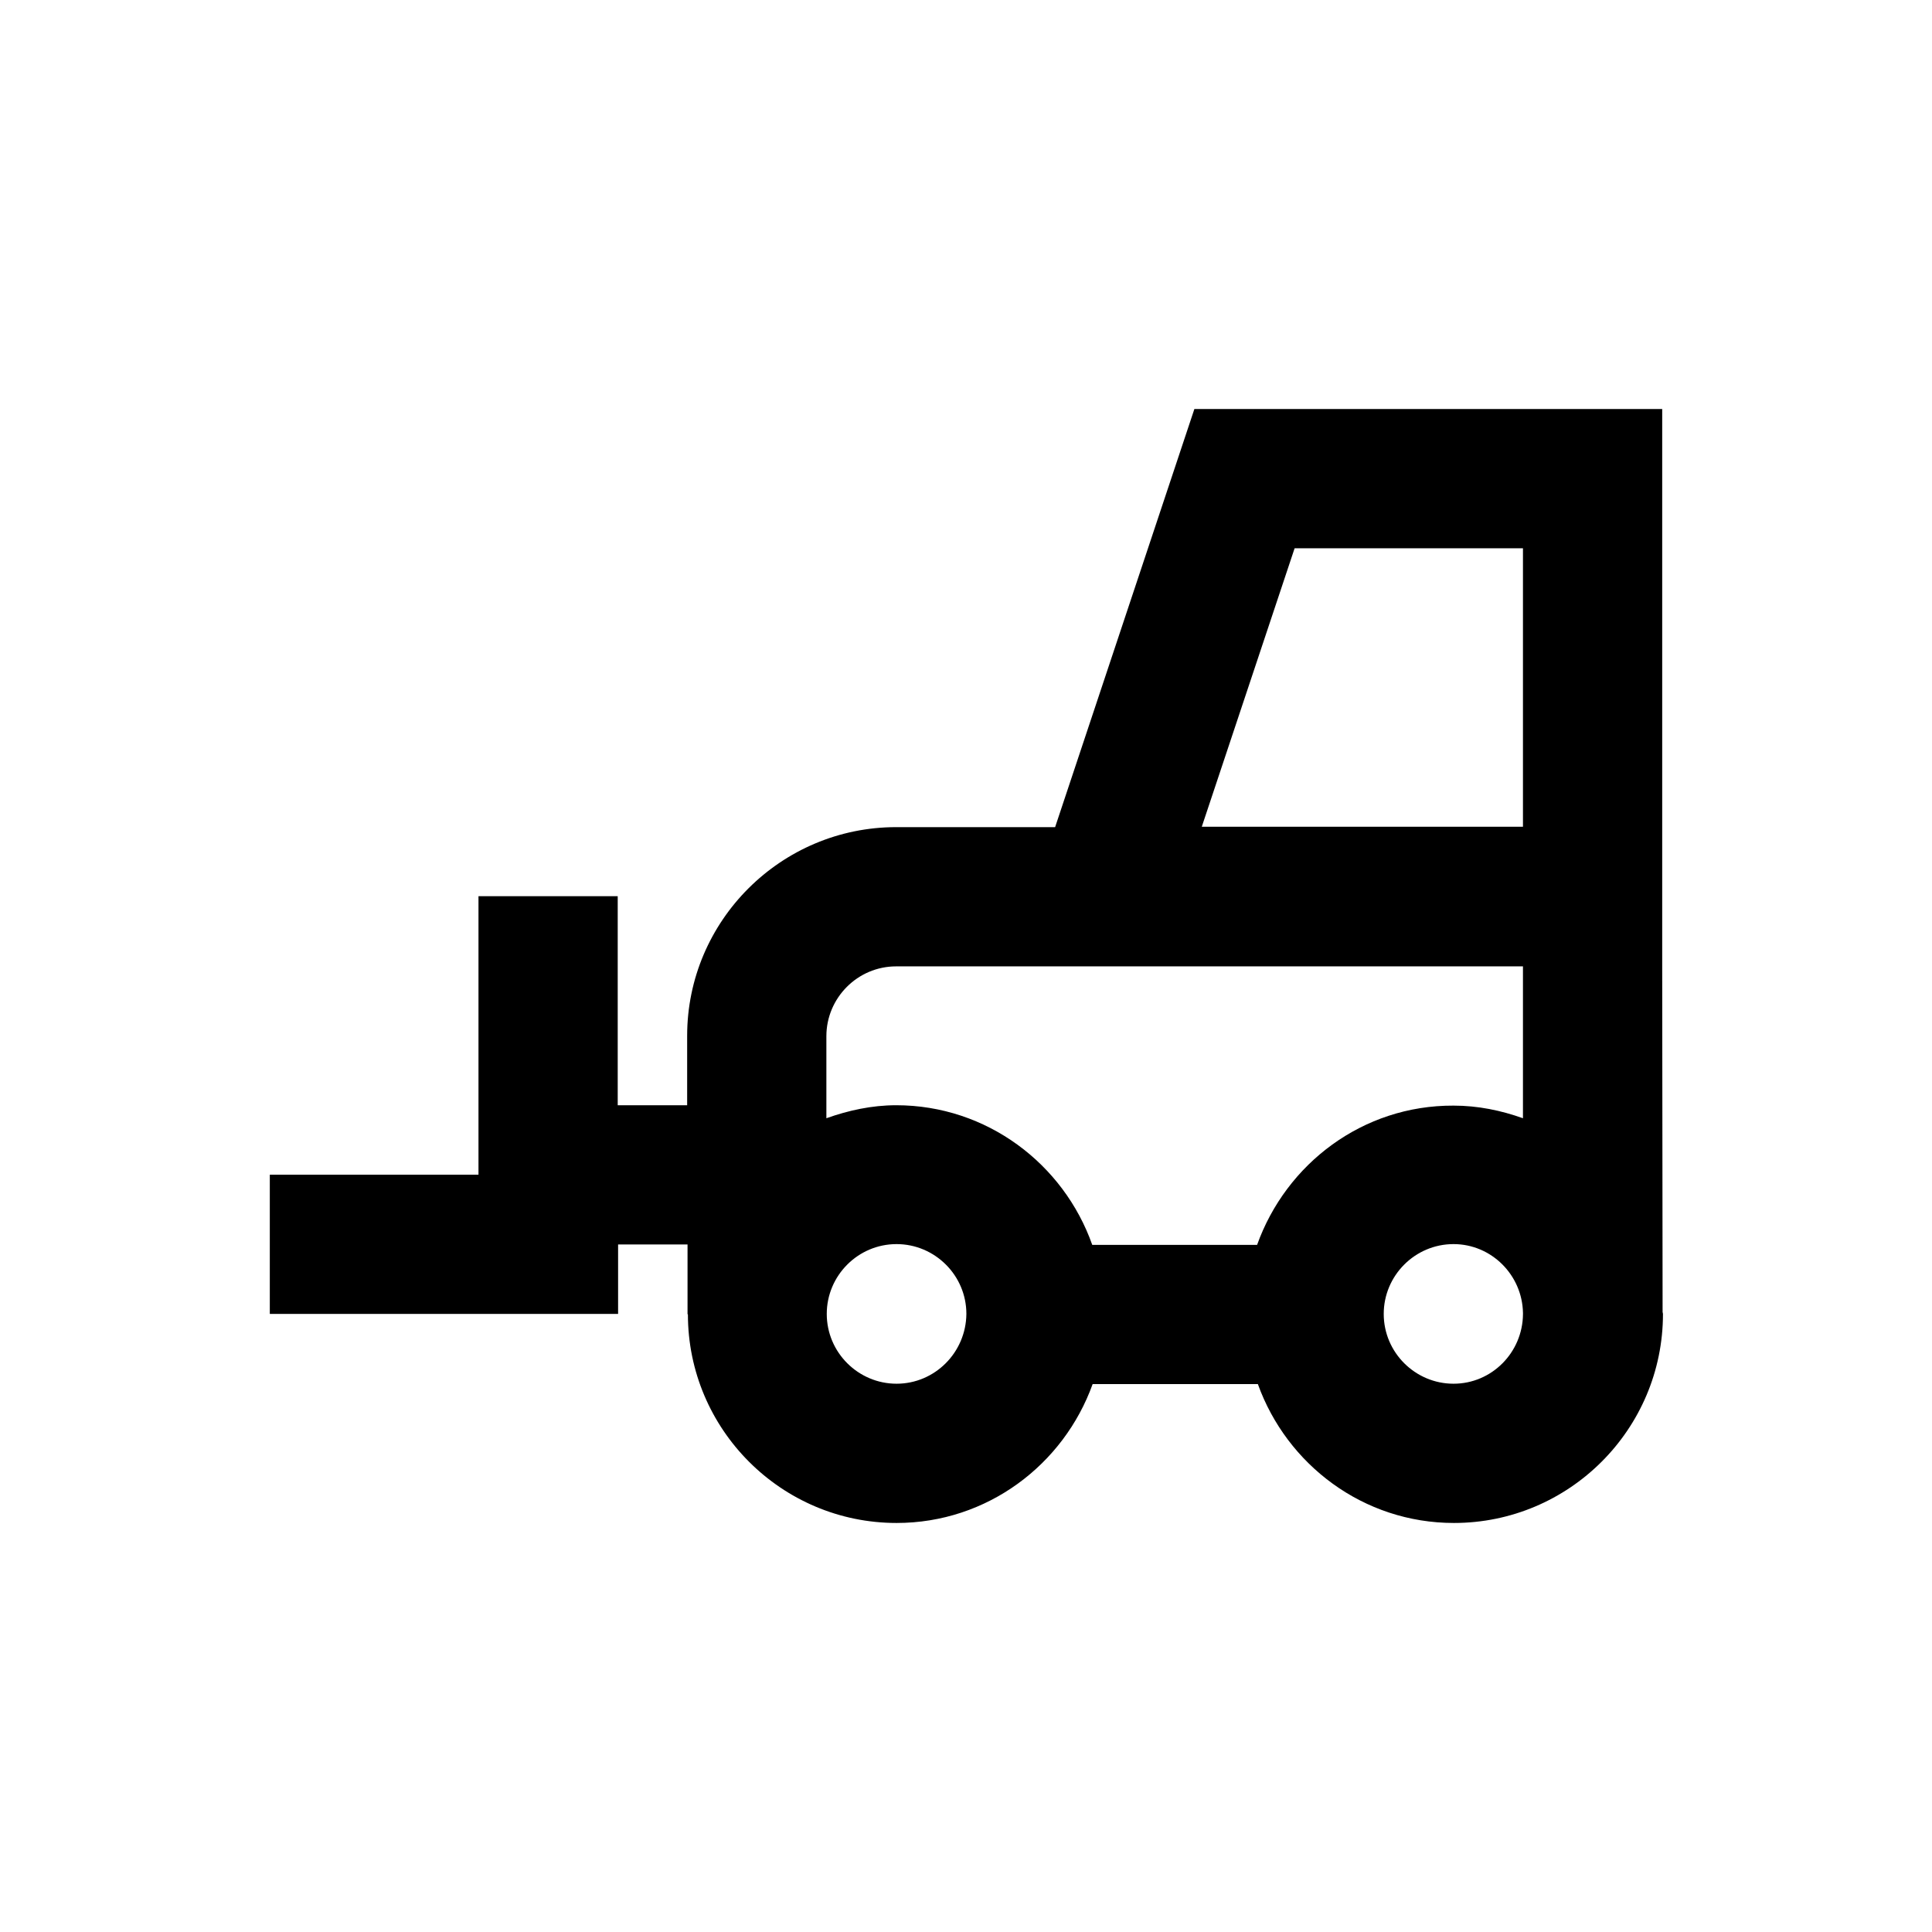
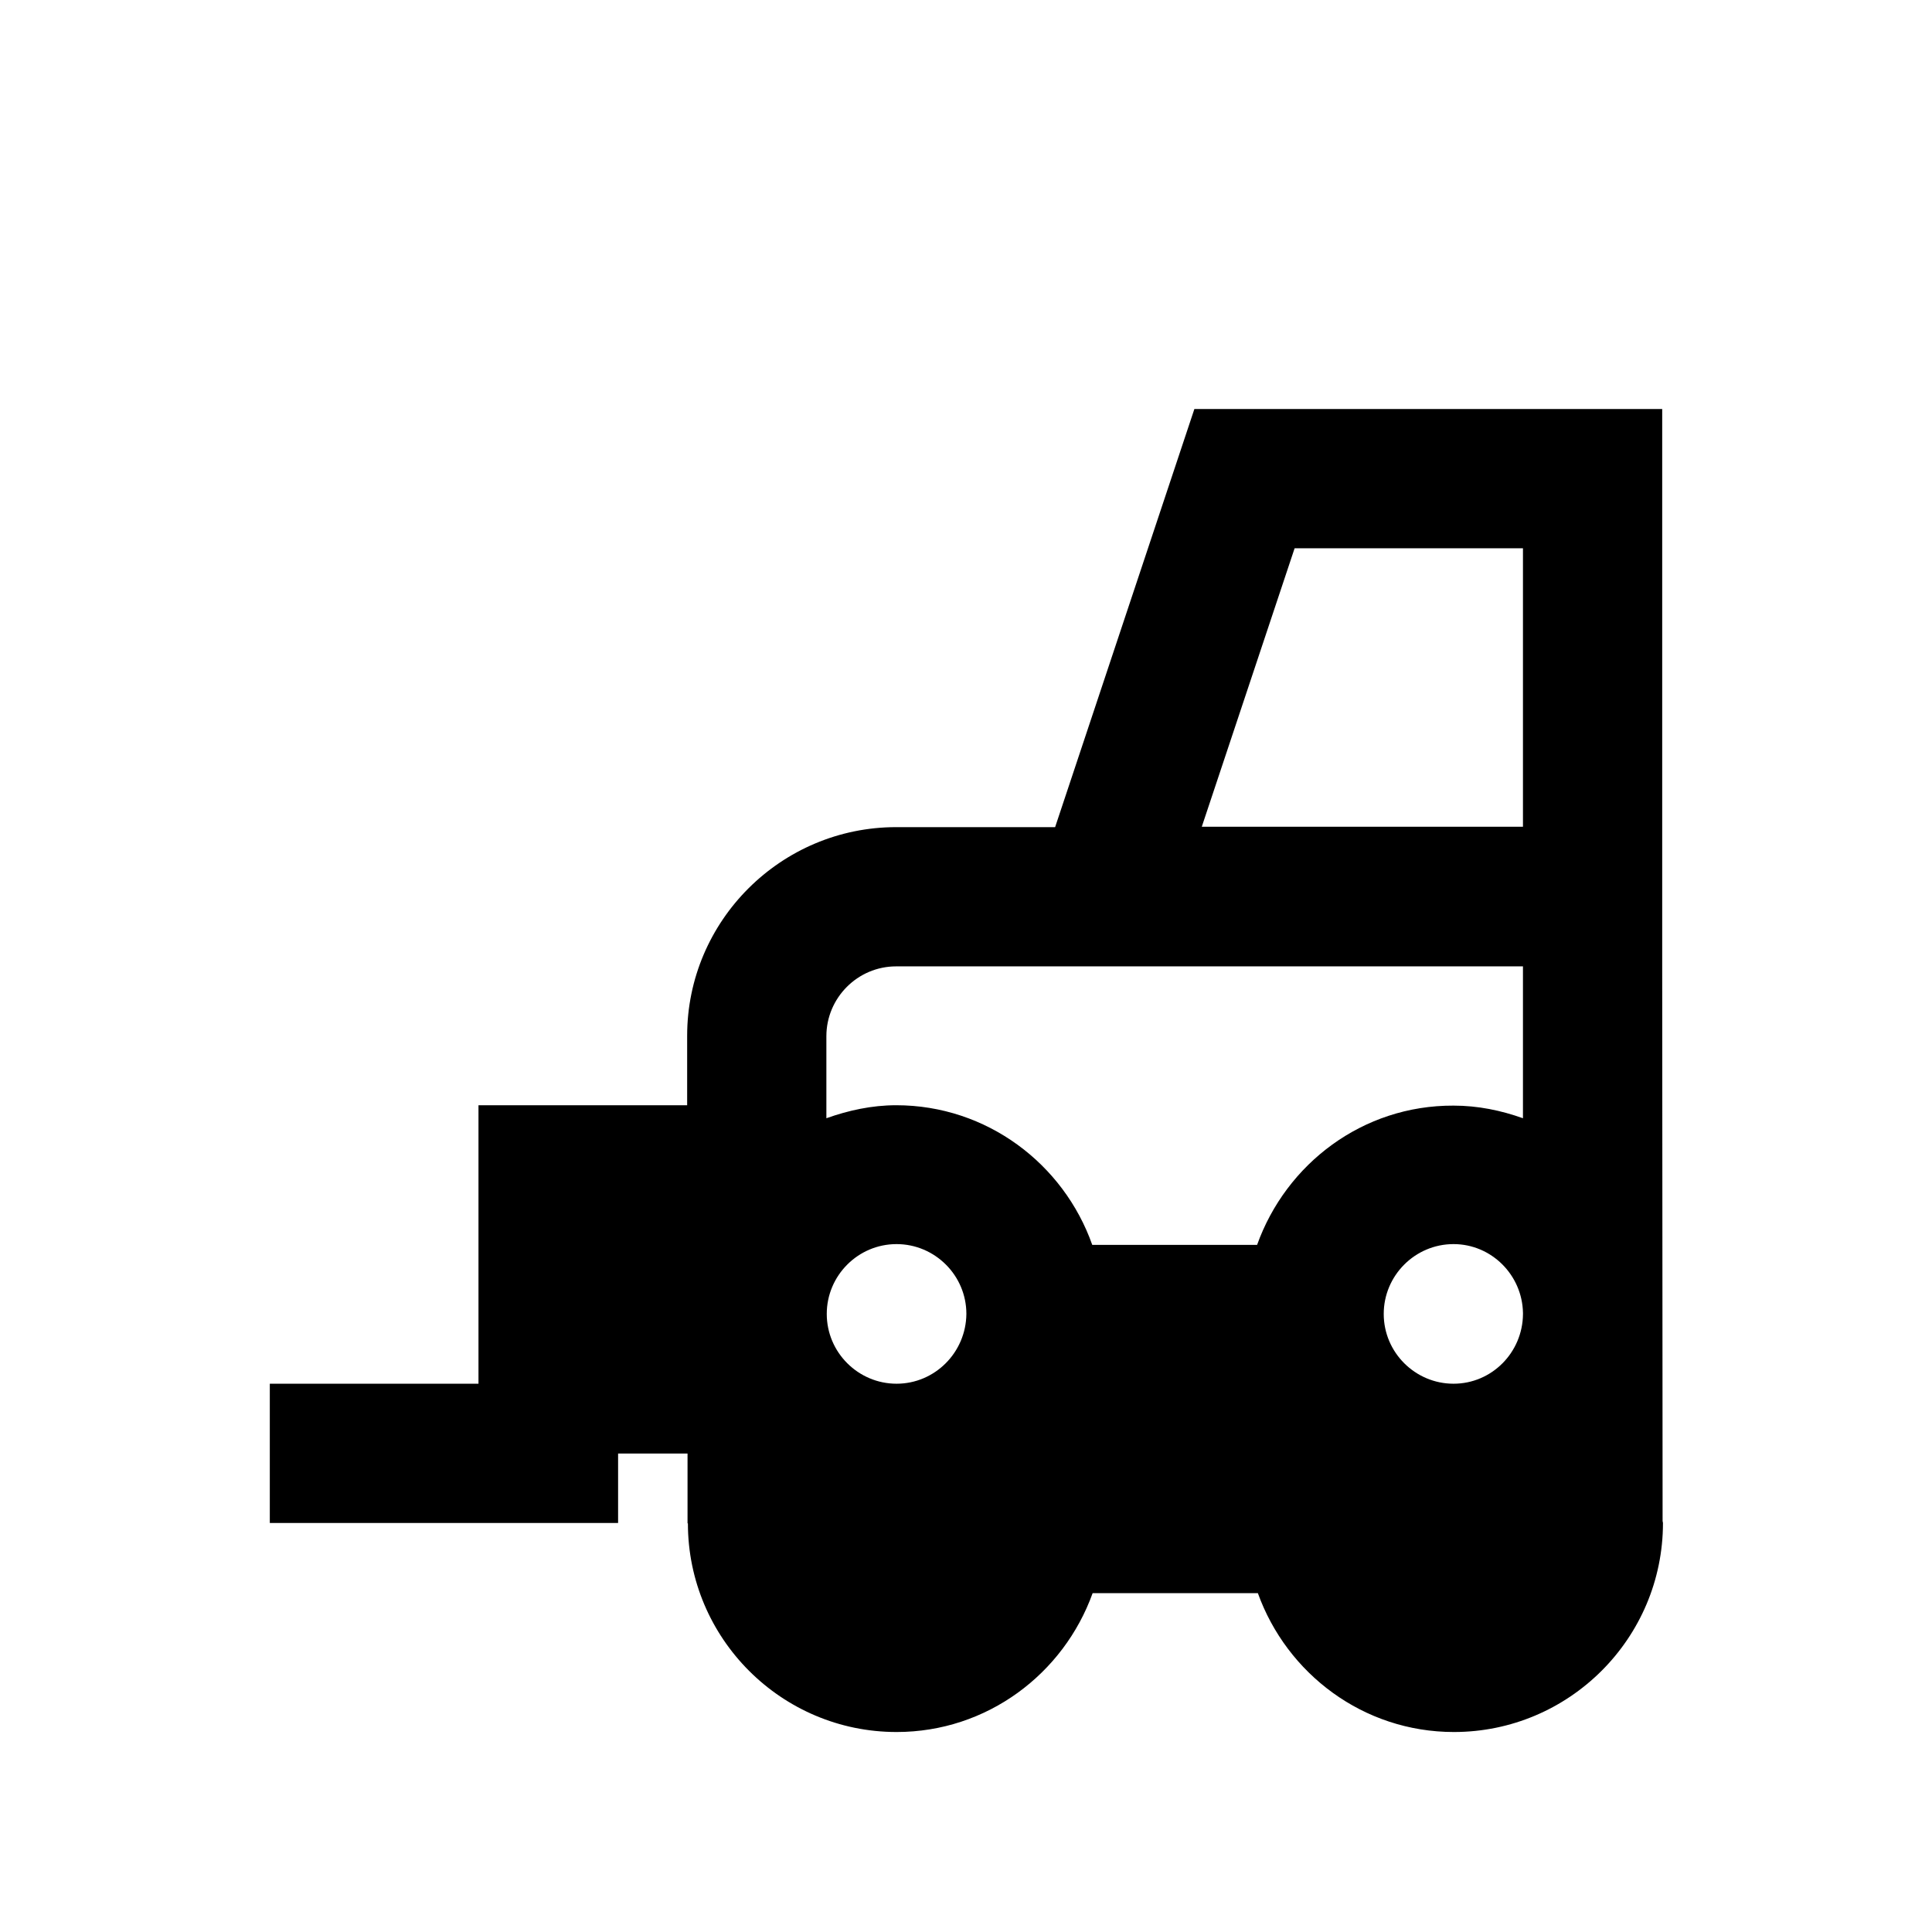
<svg xmlns="http://www.w3.org/2000/svg" fill="#000000" width="800px" height="800px" version="1.1" viewBox="144 144 512 512">
-   <path d="m584.5 400v-147.6h-123.98l-36.902 110.8h-42.117c-30.504 0-55.398 24.797-55.398 55.301v18.402h-18.402v-55.398h-36.898v73.801h-55.301v36.898h92.301v-18.402h18.402v18.5h0.098c0 30.504 24.797 55.301 55.301 55.301 24.008 0 44.281-15.449 51.957-36.801h43.789c7.676 21.352 27.945 36.801 51.957 36.801 30.504 0 55.398-24.797 55.398-55.398 0-0.195-0.098-0.395-0.098-0.492zm-202.9 110.7c-10.137 0-18.5-8.266-18.5-18.5 0-10.137 8.266-18.5 18.5-18.5 10.137 0 18.5 8.266 18.5 18.5-0.098 10.234-8.363 18.5-18.5 18.5zm95.547-36.801h-43.691c-7.578-21.453-27.945-37-51.957-37-6.496 0-12.695 1.379-18.5 3.445v-21.746c0-10.137 8.266-18.5 18.5-18.5h166.1v40.246c-5.805-2.066-11.906-3.344-18.402-3.344-24.105-0.102-44.375 15.445-52.051 36.898zm52.055 36.801c-10.137 0-18.5-8.266-18.5-18.5 0-10.137 8.266-18.5 18.5-18.5 10.035 0 18.203 8.168 18.402 18.203v0.395c-0.102 10.137-8.27 18.402-18.402 18.402zm18.398-147.6h-85.117l24.602-73.801h60.516z" />
+   <path d="m584.5 400v-147.6h-123.98l-36.902 110.8h-42.117c-30.504 0-55.398 24.797-55.398 55.301v18.402h-18.402h-36.898v73.801h-55.301v36.898h92.301v-18.402h18.402v18.5h0.098c0 30.504 24.797 55.301 55.301 55.301 24.008 0 44.281-15.449 51.957-36.801h43.789c7.676 21.352 27.945 36.801 51.957 36.801 30.504 0 55.398-24.797 55.398-55.398 0-0.195-0.098-0.395-0.098-0.492zm-202.9 110.7c-10.137 0-18.5-8.266-18.5-18.5 0-10.137 8.266-18.5 18.5-18.5 10.137 0 18.5 8.266 18.5 18.5-0.098 10.234-8.363 18.5-18.5 18.5zm95.547-36.801h-43.691c-7.578-21.453-27.945-37-51.957-37-6.496 0-12.695 1.379-18.5 3.445v-21.746c0-10.137 8.266-18.5 18.5-18.5h166.1v40.246c-5.805-2.066-11.906-3.344-18.402-3.344-24.105-0.102-44.375 15.445-52.051 36.898zm52.055 36.801c-10.137 0-18.5-8.266-18.5-18.5 0-10.137 8.266-18.5 18.5-18.5 10.035 0 18.203 8.168 18.402 18.203v0.395c-0.102 10.137-8.27 18.402-18.402 18.402zm18.398-147.6h-85.117l24.602-73.801h60.516z" />
</svg>